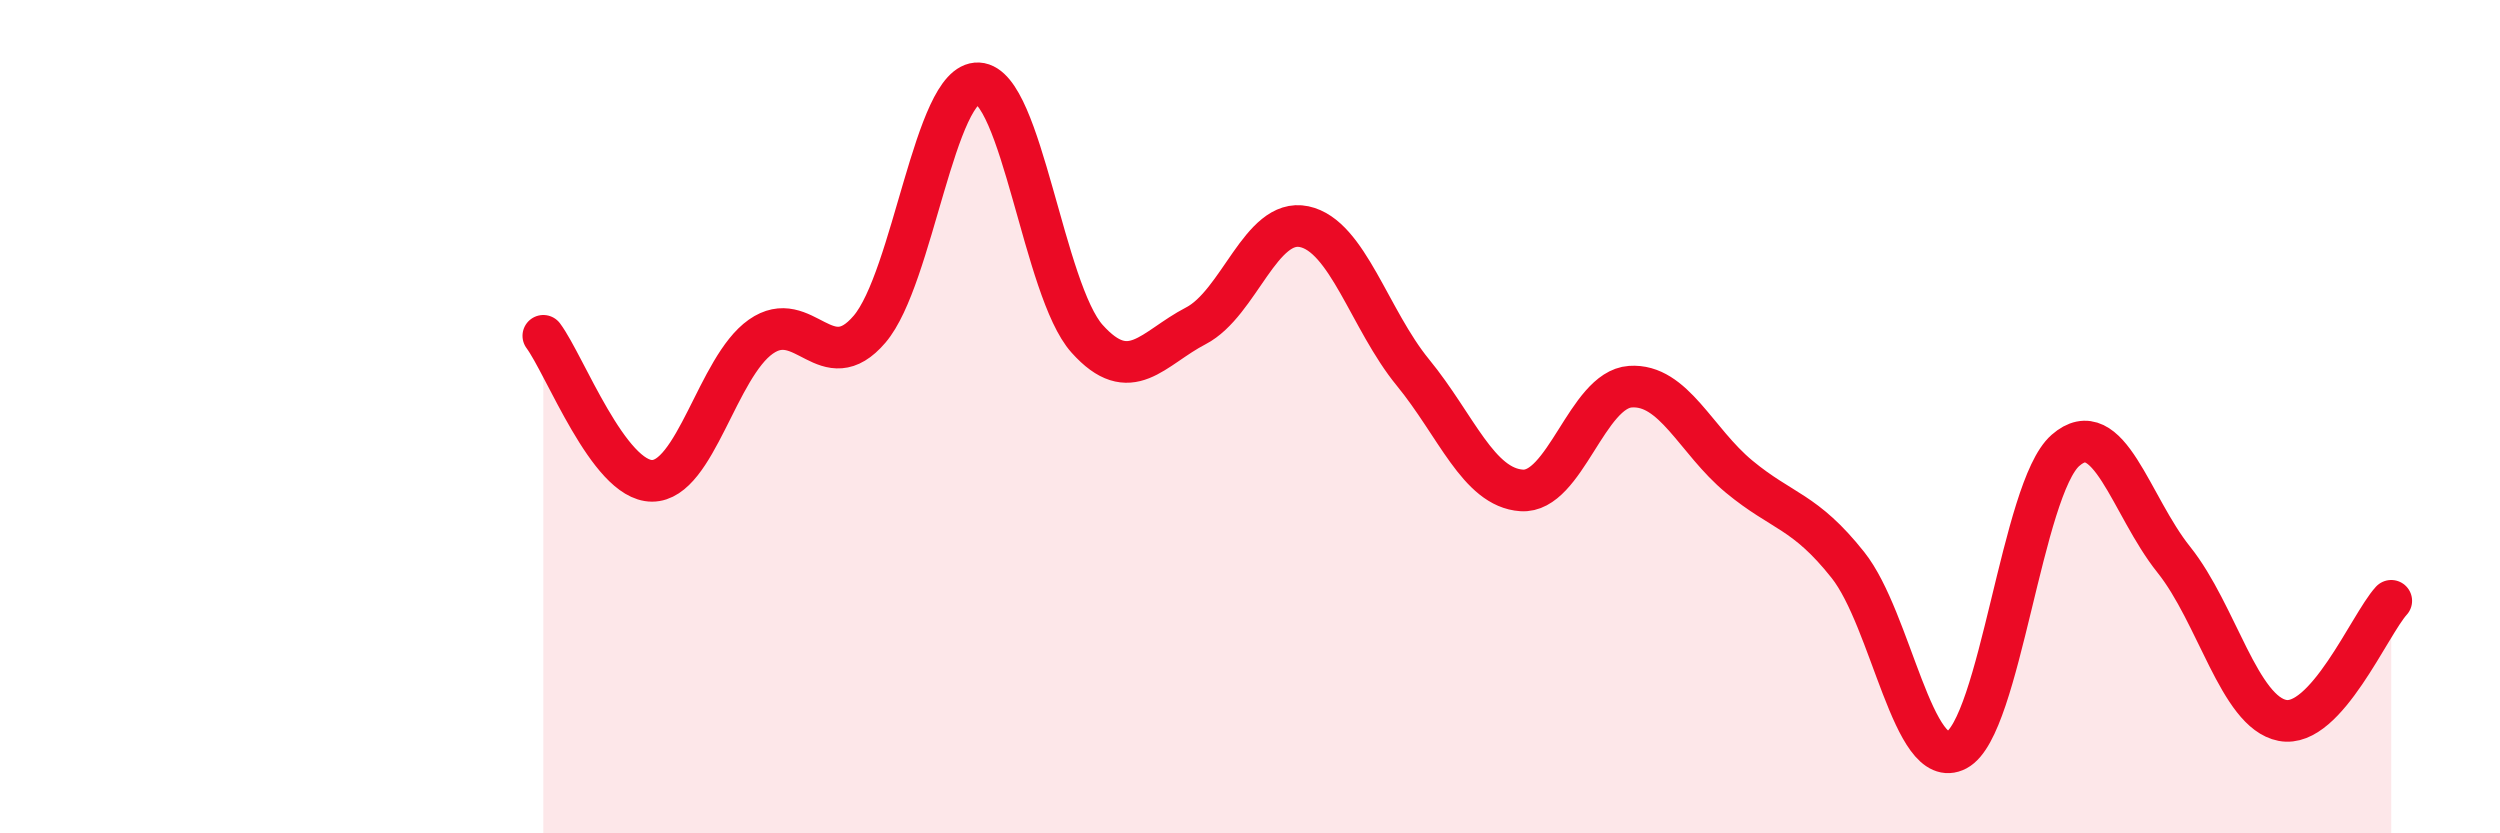
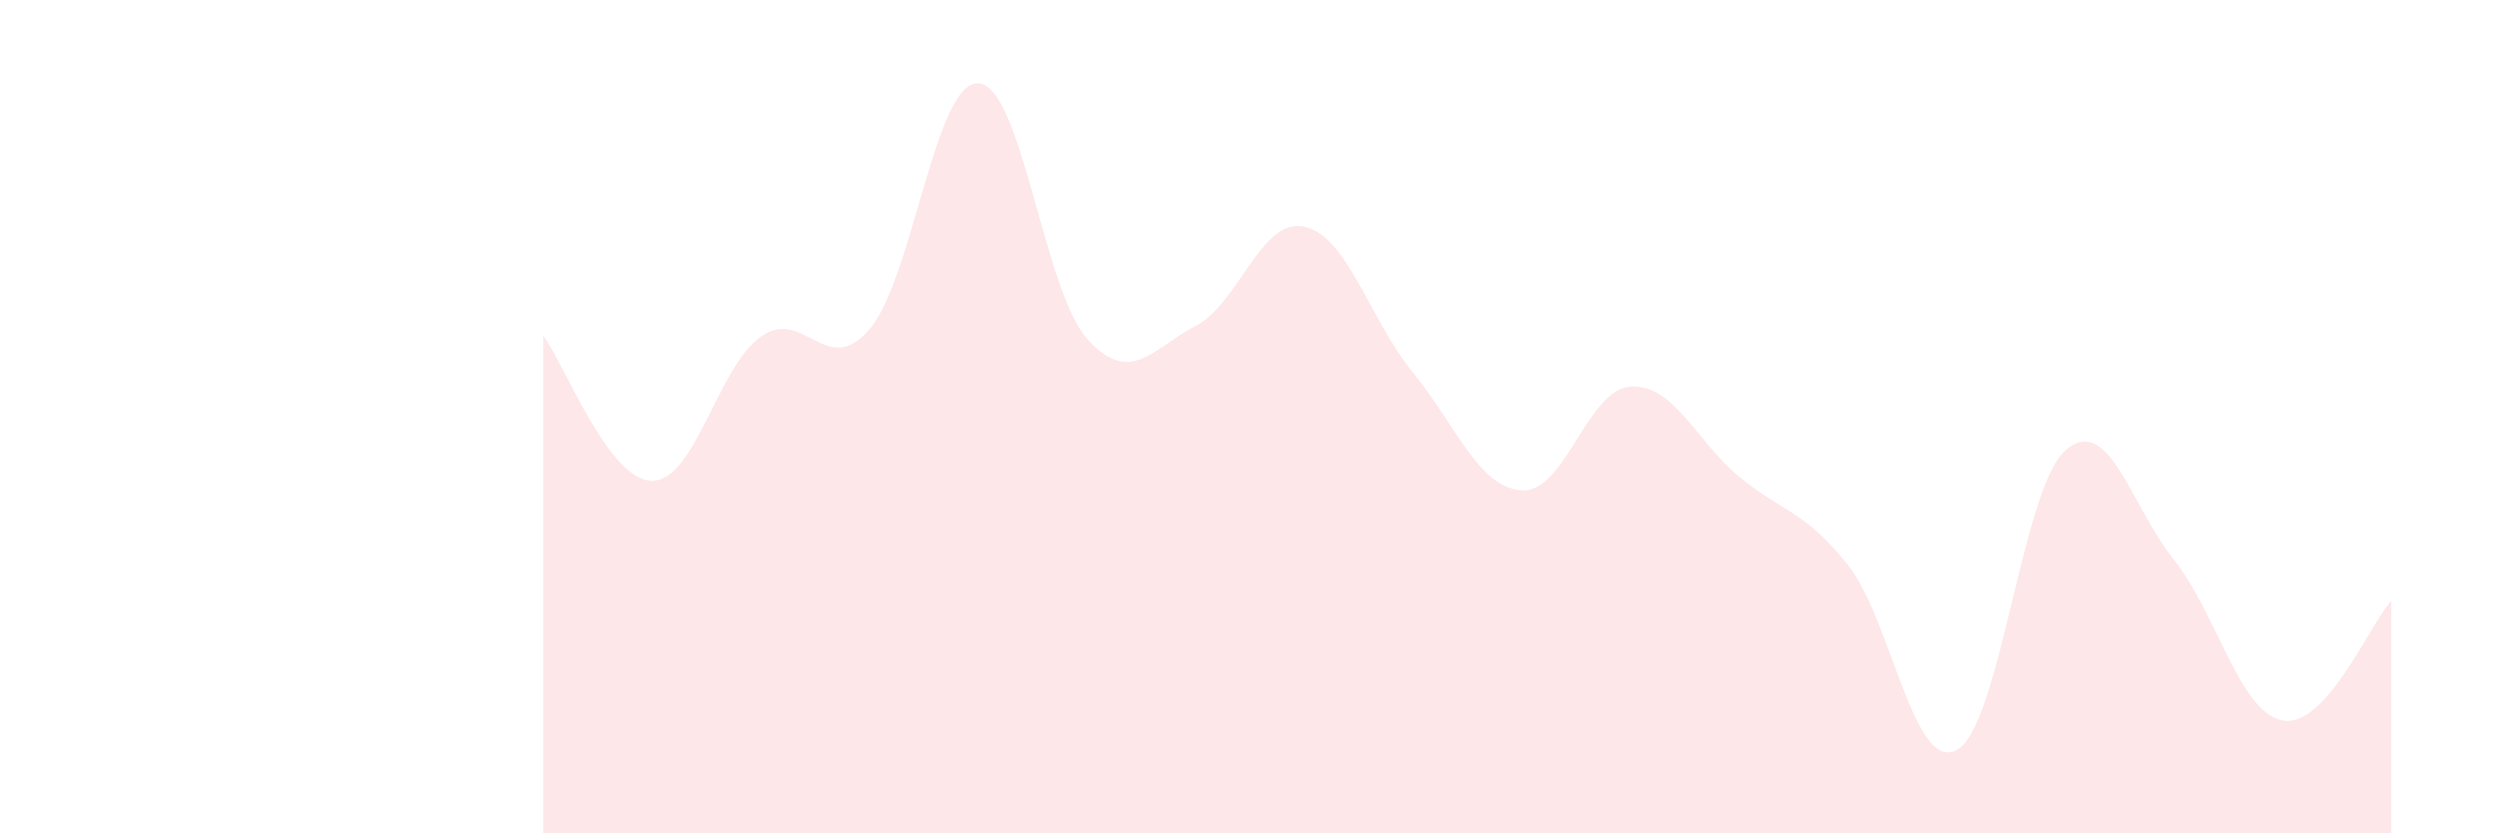
<svg xmlns="http://www.w3.org/2000/svg" width="60" height="20" viewBox="0 0 60 20">
  <path d="M 13.04,8.06 C 13.56,8.76 14.61,11.54 15.65,11.54 C 16.69,11.54 17.22,8.81 18.26,8.08 C 19.3,7.35 19.83,9.12 20.87,7.9 C 21.91,6.68 22.44,1.95 23.48,2 C 24.52,2.05 25.05,6.97 26.09,8.13 C 27.13,9.29 27.66,8.36 28.7,7.82 C 29.74,7.28 30.26,5.22 31.3,5.44 C 32.34,5.66 32.87,7.67 33.91,8.94 C 34.95,10.21 35.48,11.7 36.52,11.77 C 37.56,11.84 38.09,9.35 39.13,9.28 C 40.17,9.21 40.7,10.58 41.74,11.44 C 42.78,12.3 43.31,12.25 44.35,13.56 C 45.39,14.87 45.92,18.55 46.96,18 C 48,17.45 48.53,11.72 49.57,10.81 C 50.61,9.9 51.13,12.13 52.17,13.43 C 53.21,14.73 53.74,17.09 54.78,17.29 C 55.82,17.49 56.87,14.99 57.39,14.42L57.39 20L13.04 20Z" fill="#EB0A25" opacity="0.1" stroke-linecap="round" stroke-linejoin="round" />
-   <path d="M 13.04,8.06 C 13.56,8.76 14.61,11.54 15.65,11.54 C 16.69,11.54 17.22,8.81 18.26,8.08 C 19.3,7.35 19.83,9.12 20.87,7.9 C 21.91,6.68 22.44,1.95 23.48,2 C 24.52,2.05 25.05,6.97 26.09,8.13 C 27.13,9.29 27.66,8.36 28.7,7.82 C 29.74,7.28 30.26,5.22 31.3,5.44 C 32.34,5.66 32.87,7.67 33.91,8.94 C 34.95,10.21 35.48,11.7 36.52,11.77 C 37.56,11.84 38.09,9.35 39.13,9.28 C 40.17,9.21 40.7,10.58 41.74,11.44 C 42.78,12.3 43.31,12.25 44.35,13.56 C 45.39,14.87 45.92,18.55 46.96,18 C 48,17.45 48.53,11.72 49.57,10.81 C 50.61,9.9 51.13,12.13 52.17,13.43 C 53.21,14.73 53.74,17.09 54.78,17.29 C 55.82,17.49 56.87,14.99 57.39,14.42" stroke="#EB0A25" stroke-width="1" fill="none" stroke-linecap="round" stroke-linejoin="round" />
</svg>